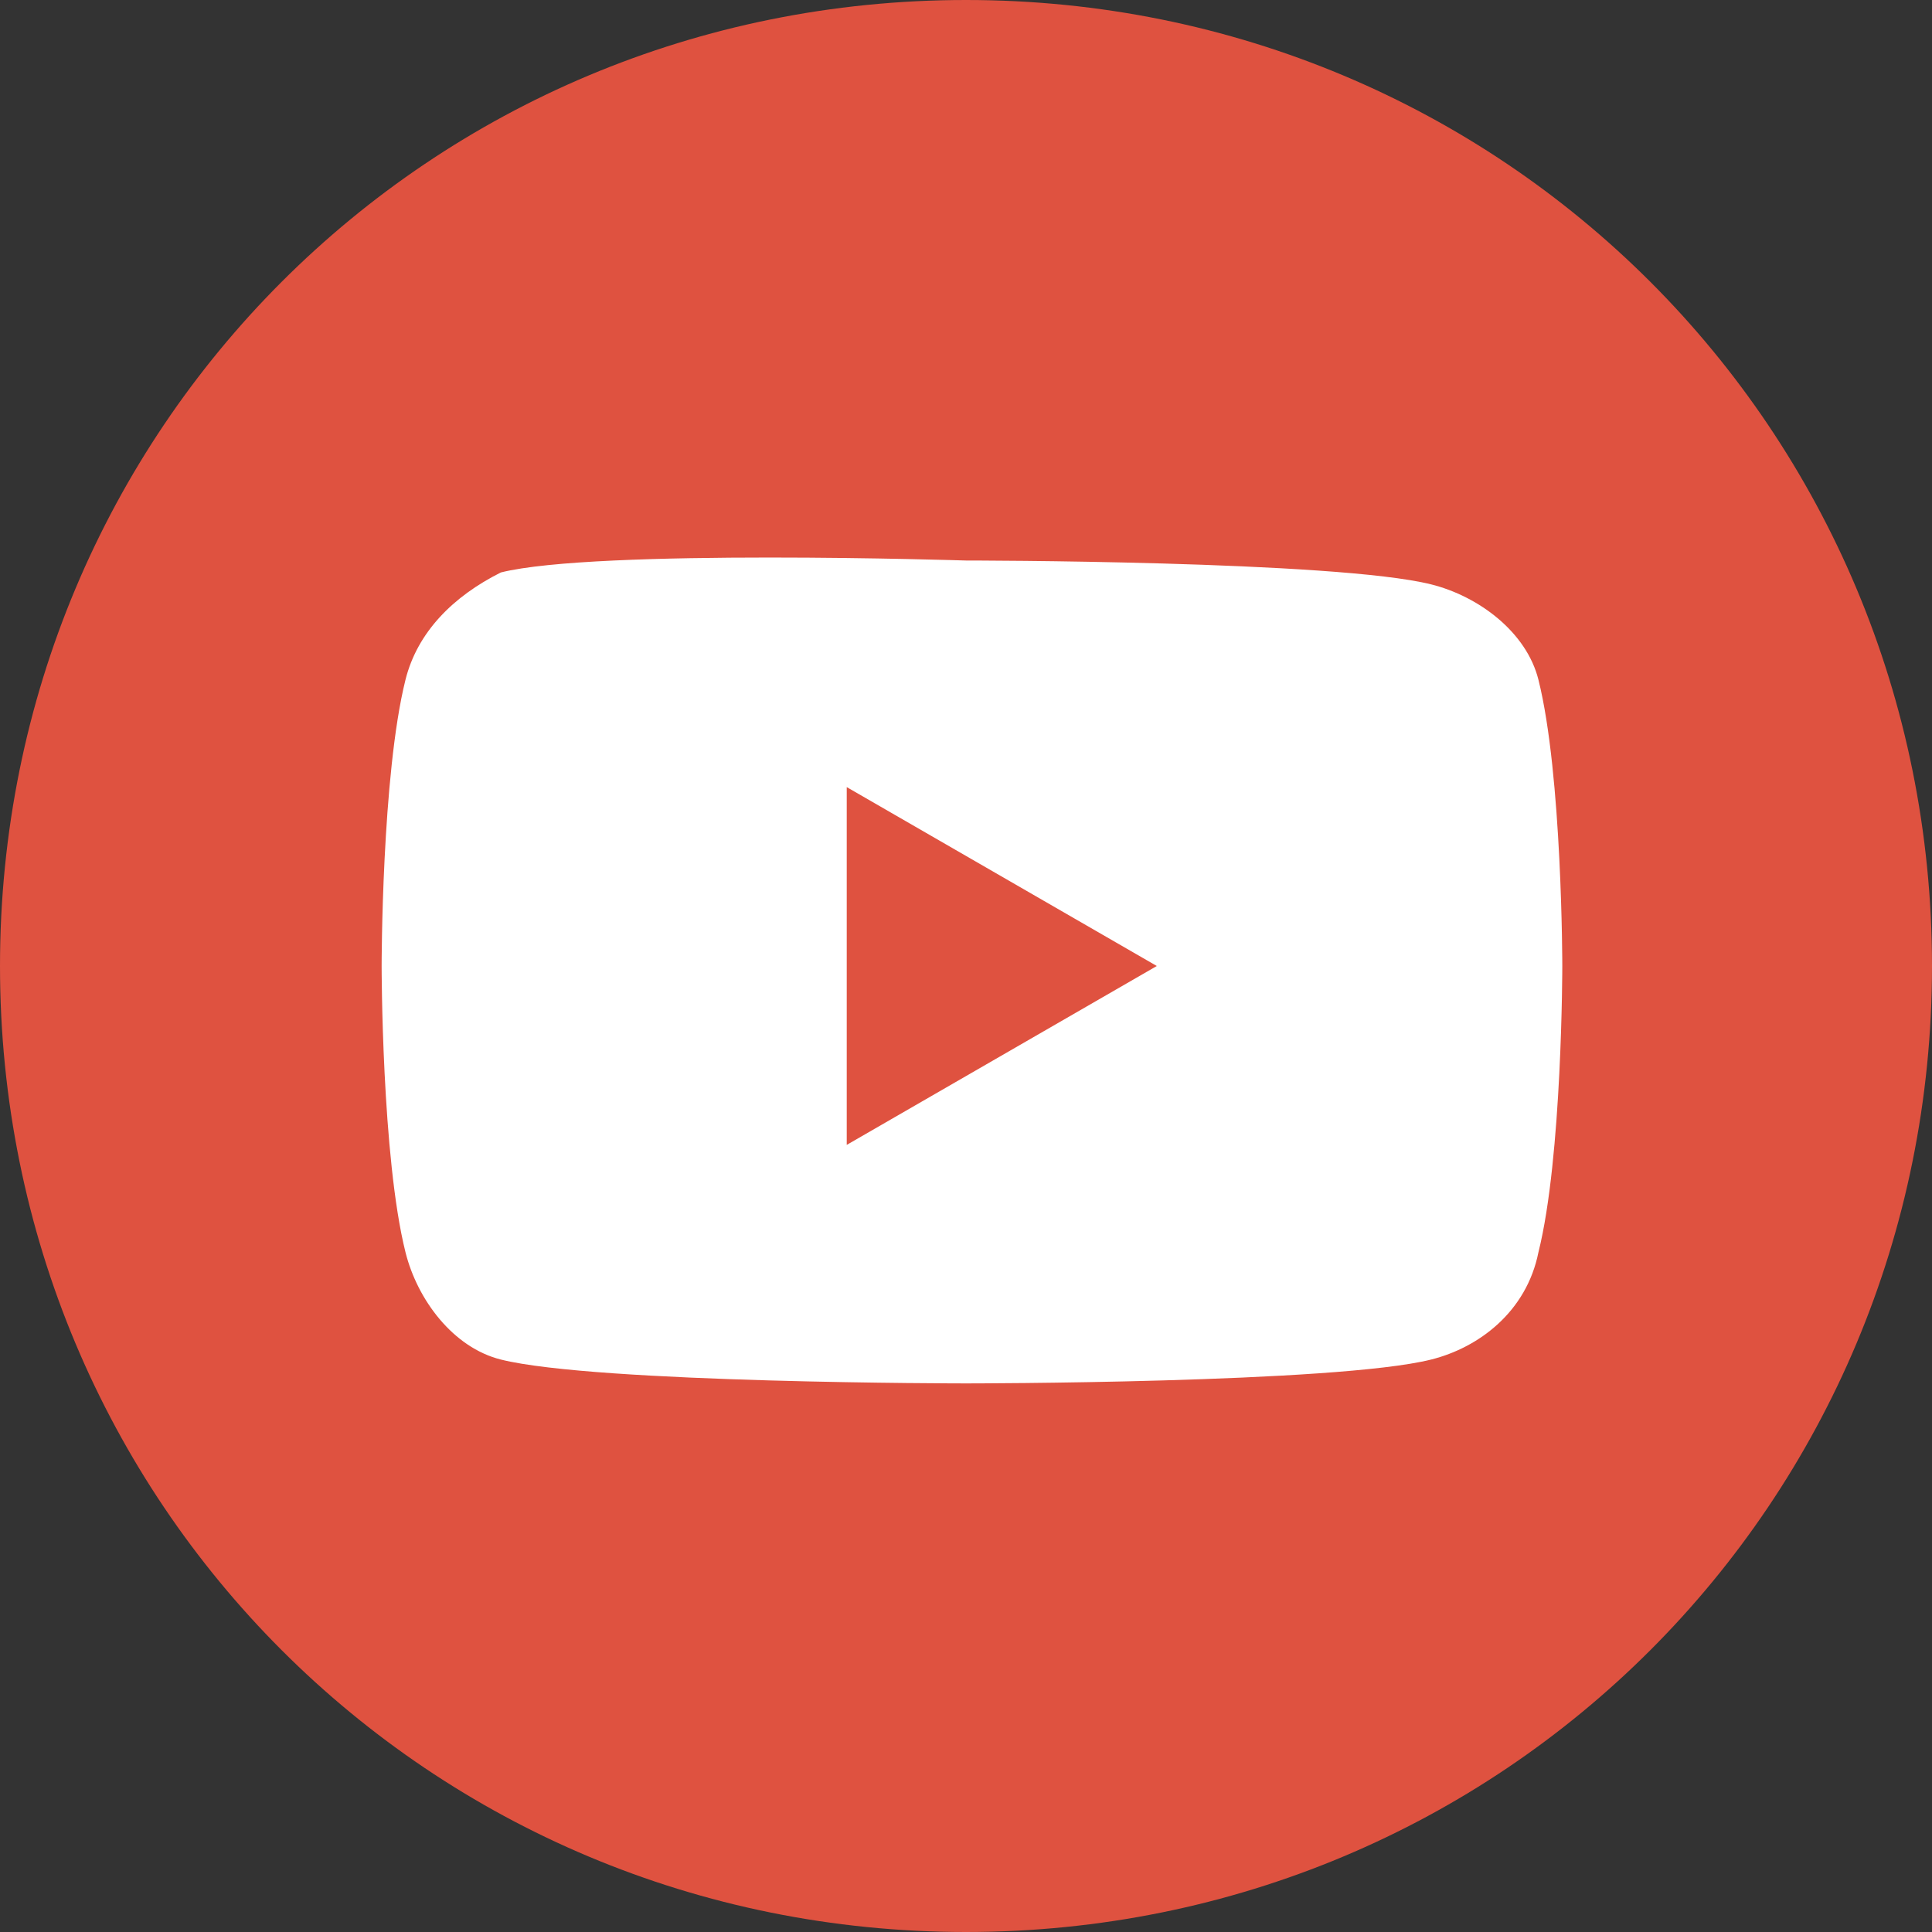
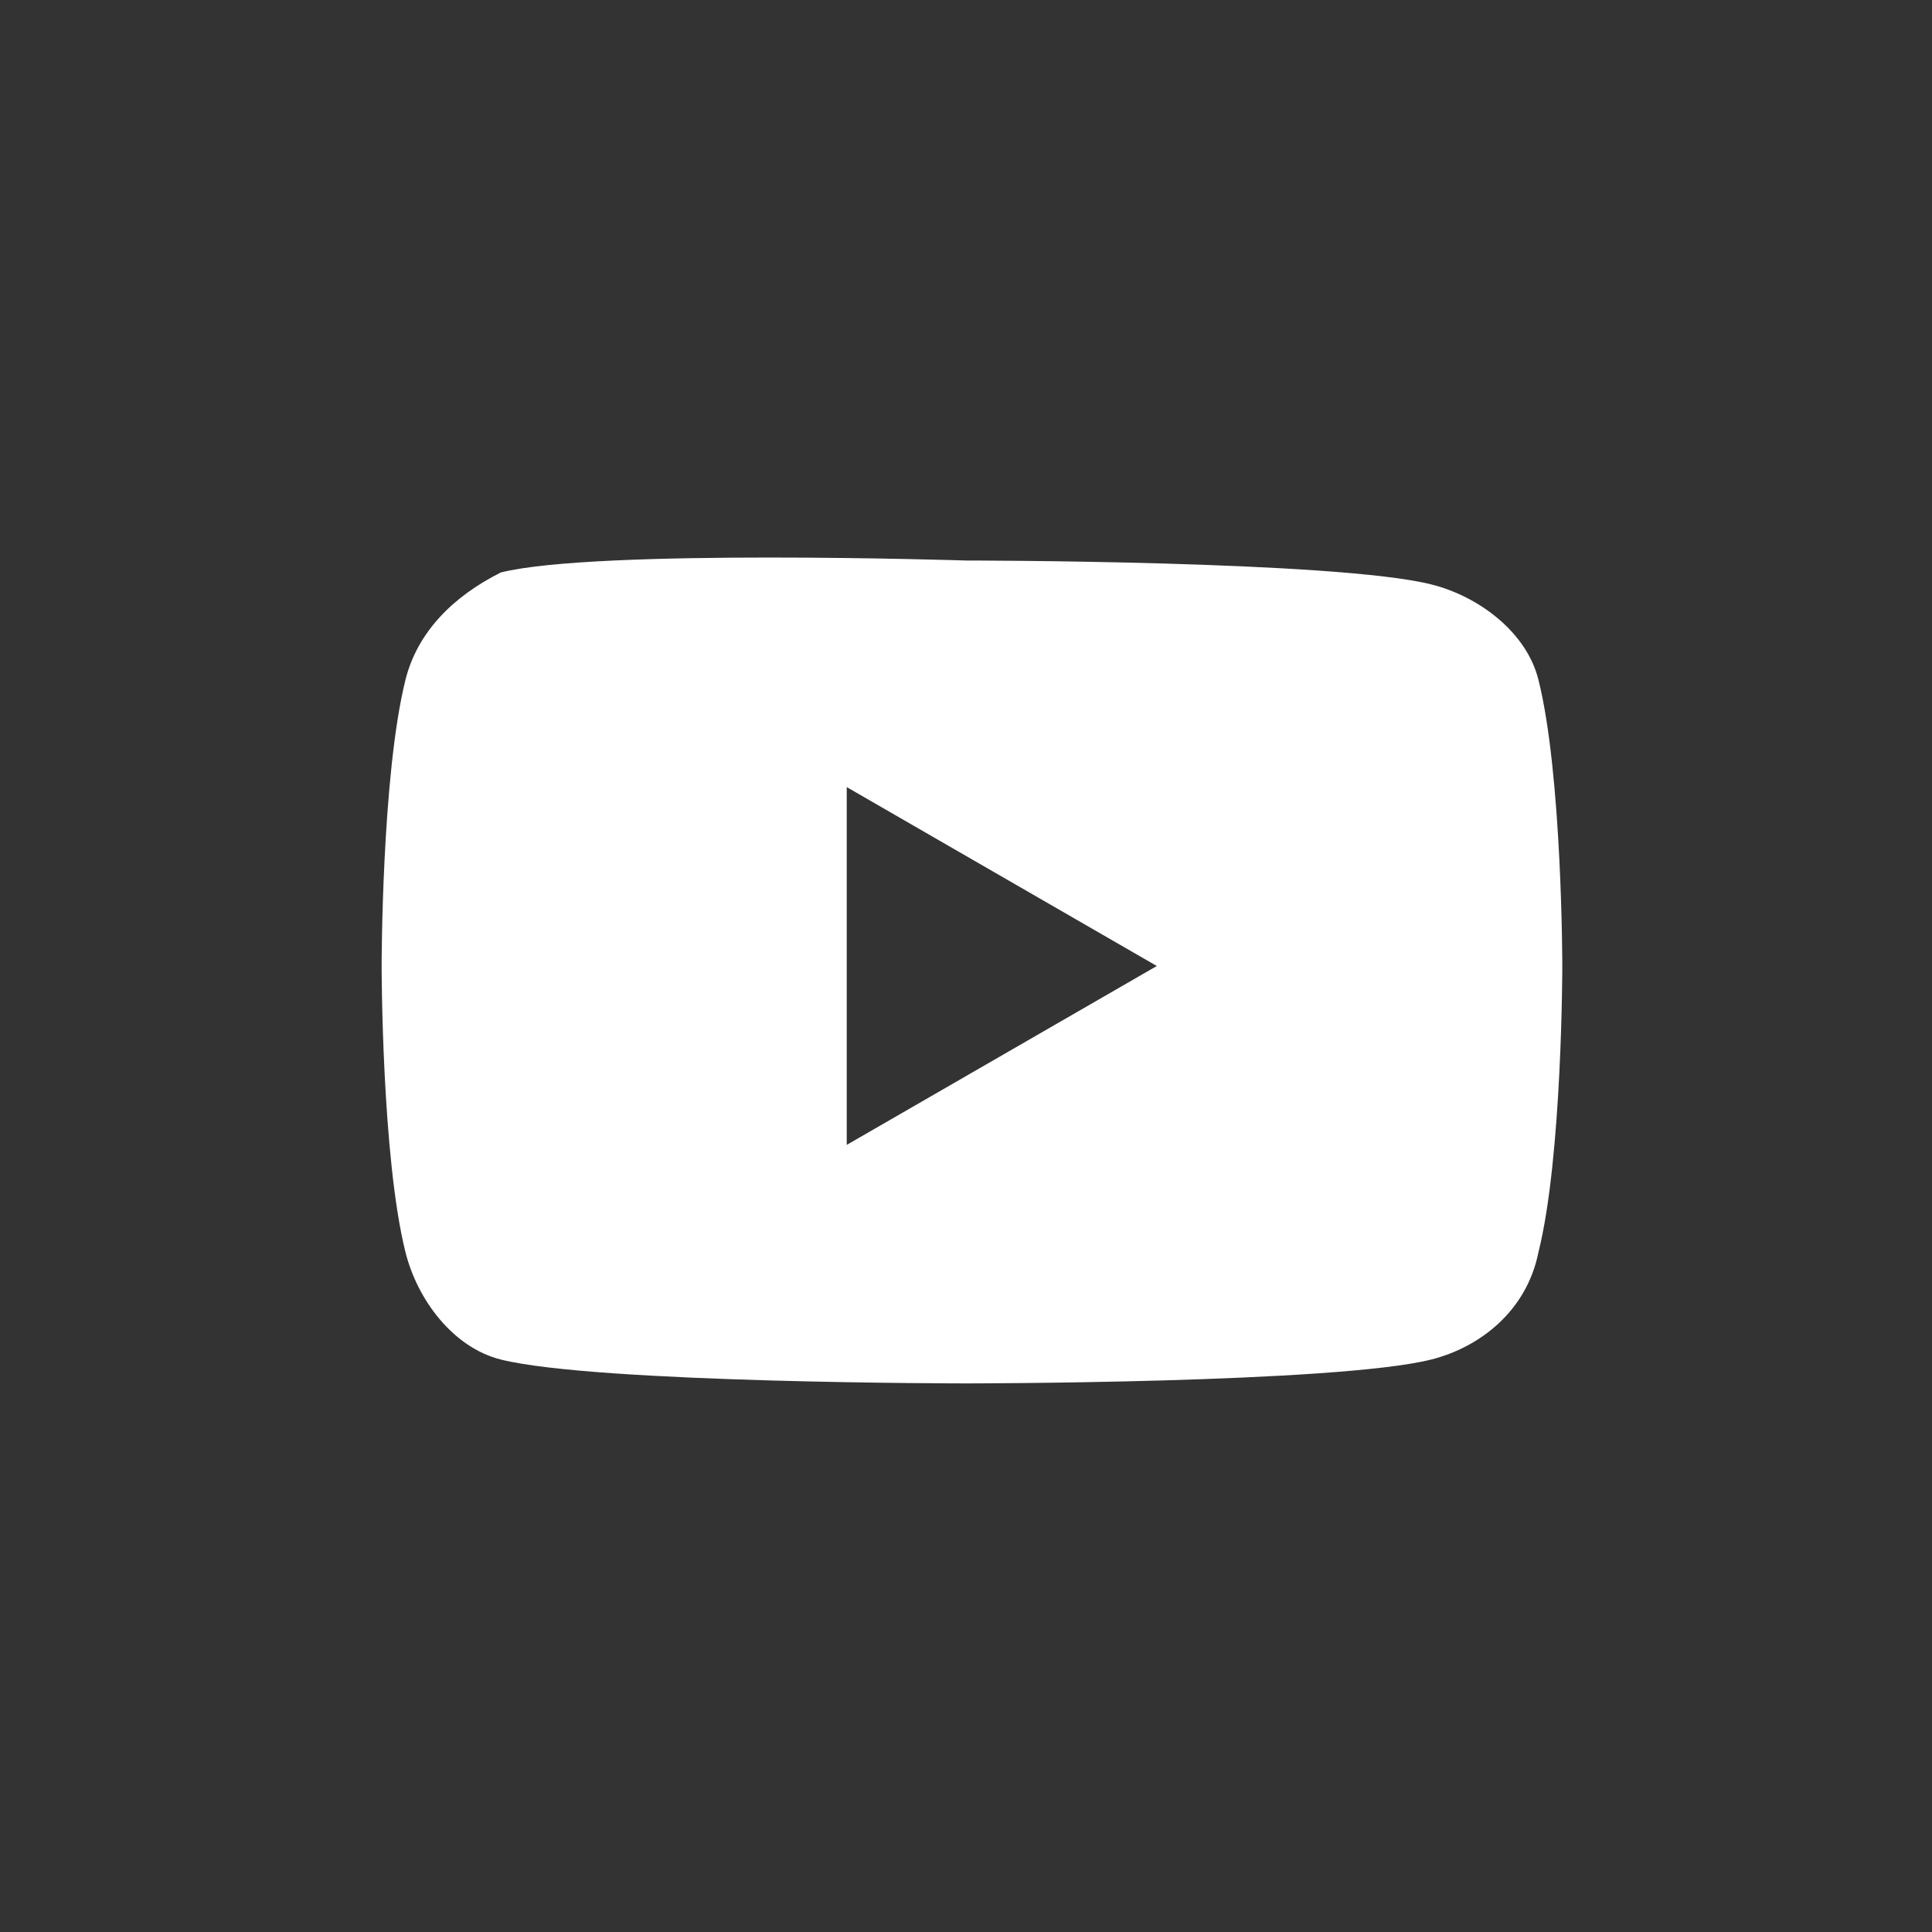
<svg xmlns="http://www.w3.org/2000/svg" version="1.1" id="Layer_1" x="0px" y="0px" viewBox="0 0 16.2 16.2" style="enable-background:new 0 0 16.2 16.2;" xml:space="preserve">
  <rect x="0" y="0" width="16.2" height="16.2" fill="#333333" stroke="none" />
  <style type="text/css">
	.st0{fill:#DF5240;}
	.st1{fill:#FFFFFF;}
</style>
-   <path class="st0" d="M8.1,0C3.6,0,0,3.6,0,8.1c0,4.5,3.6,8.1,8.1,8.1c4.5,0,8.1-3.6,8.1-8.1C16.2,3.6,12.6,0,8.1,0" />
  <path class="st1" d="M4.2,11.4c0.8,0.2,3.9,0.2,3.9,0.2s3.1,0,3.9-0.2c0.4-0.1,0.8-0.4,0.9-0.9c0.2-0.8,0.2-2.4,0.2-2.4  s0-1.6-0.2-2.4C12.8,5.3,12.4,5,12,4.9c-0.8-0.2-3.9-0.2-3.9-0.2S5,4.6,4.2,4.8C3.8,5,3.5,5.3,3.4,5.7C3.2,6.5,3.2,8.1,3.2,8.1  s0,1.6,0.2,2.4C3.5,10.9,3.8,11.3,4.2,11.4 M7.1,6.6l2.6,1.5L7.1,9.6V6.6z" />
</svg>